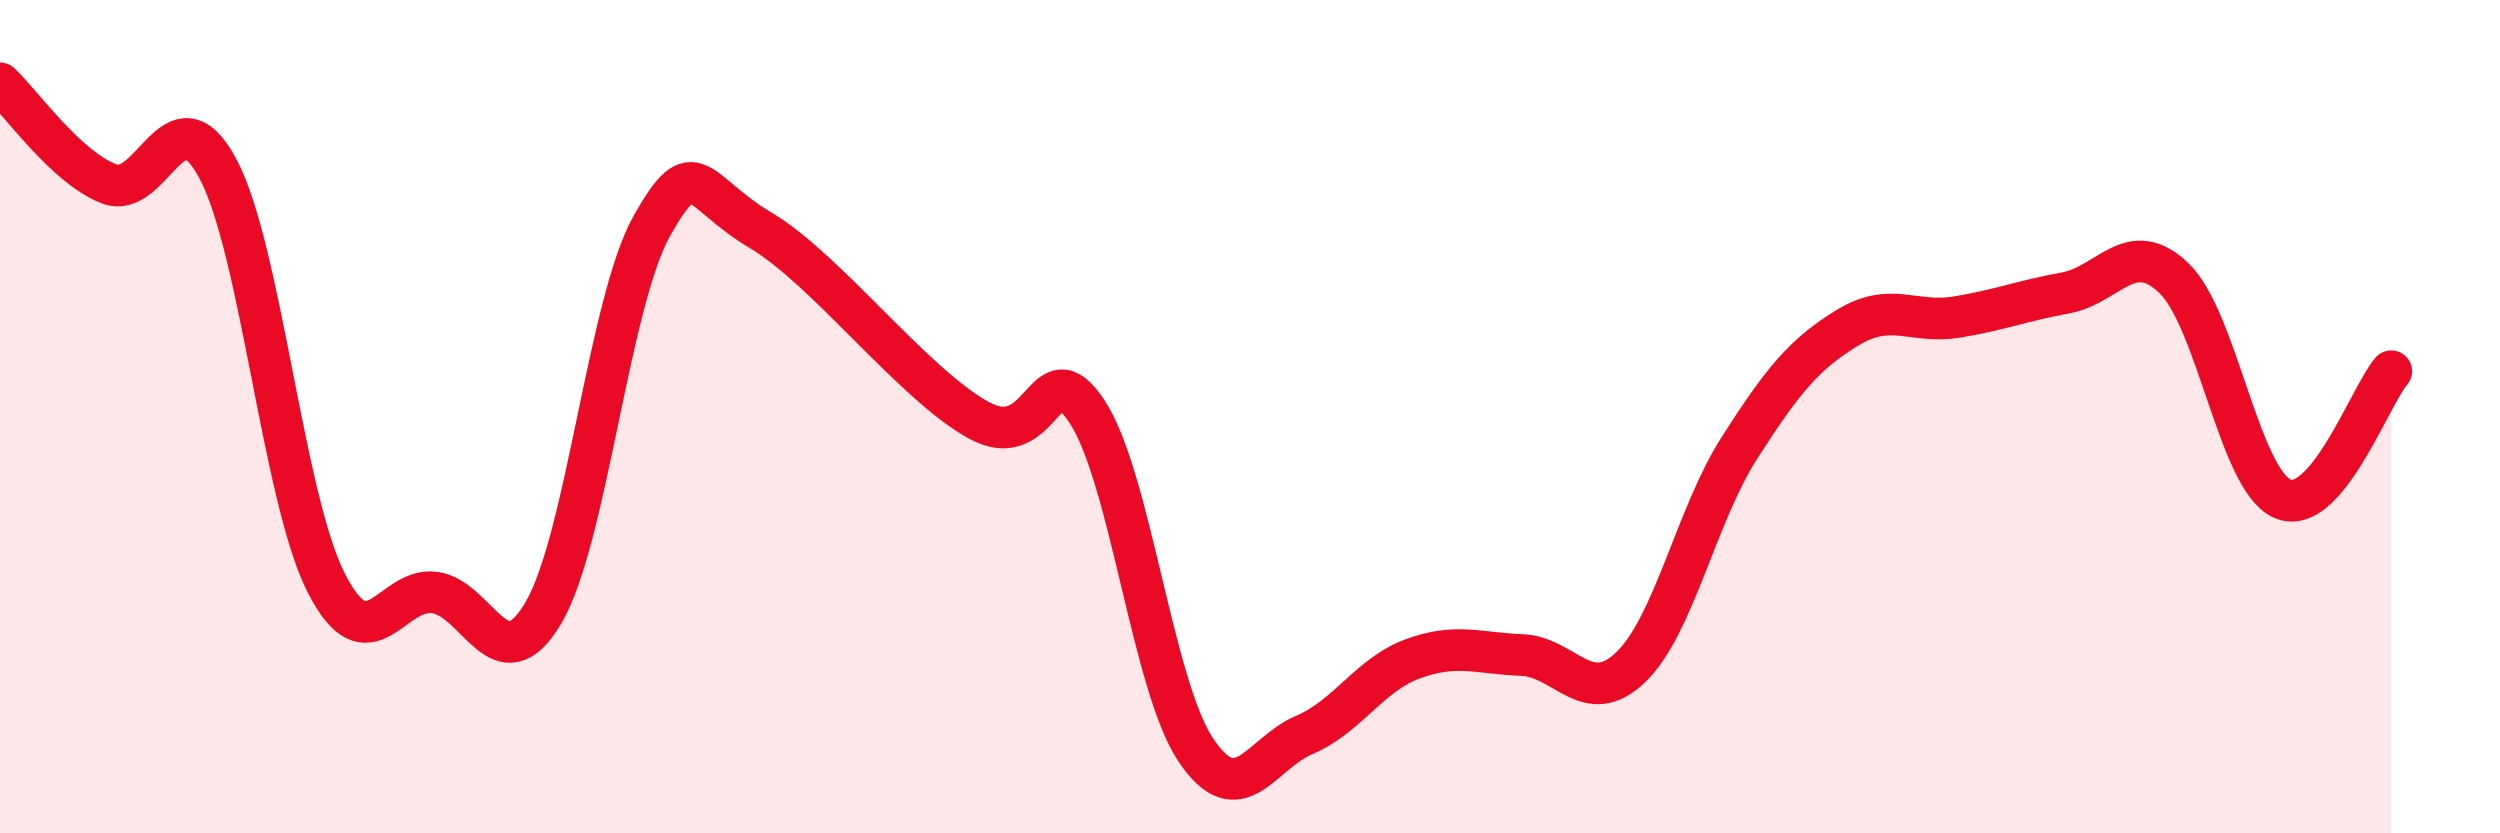
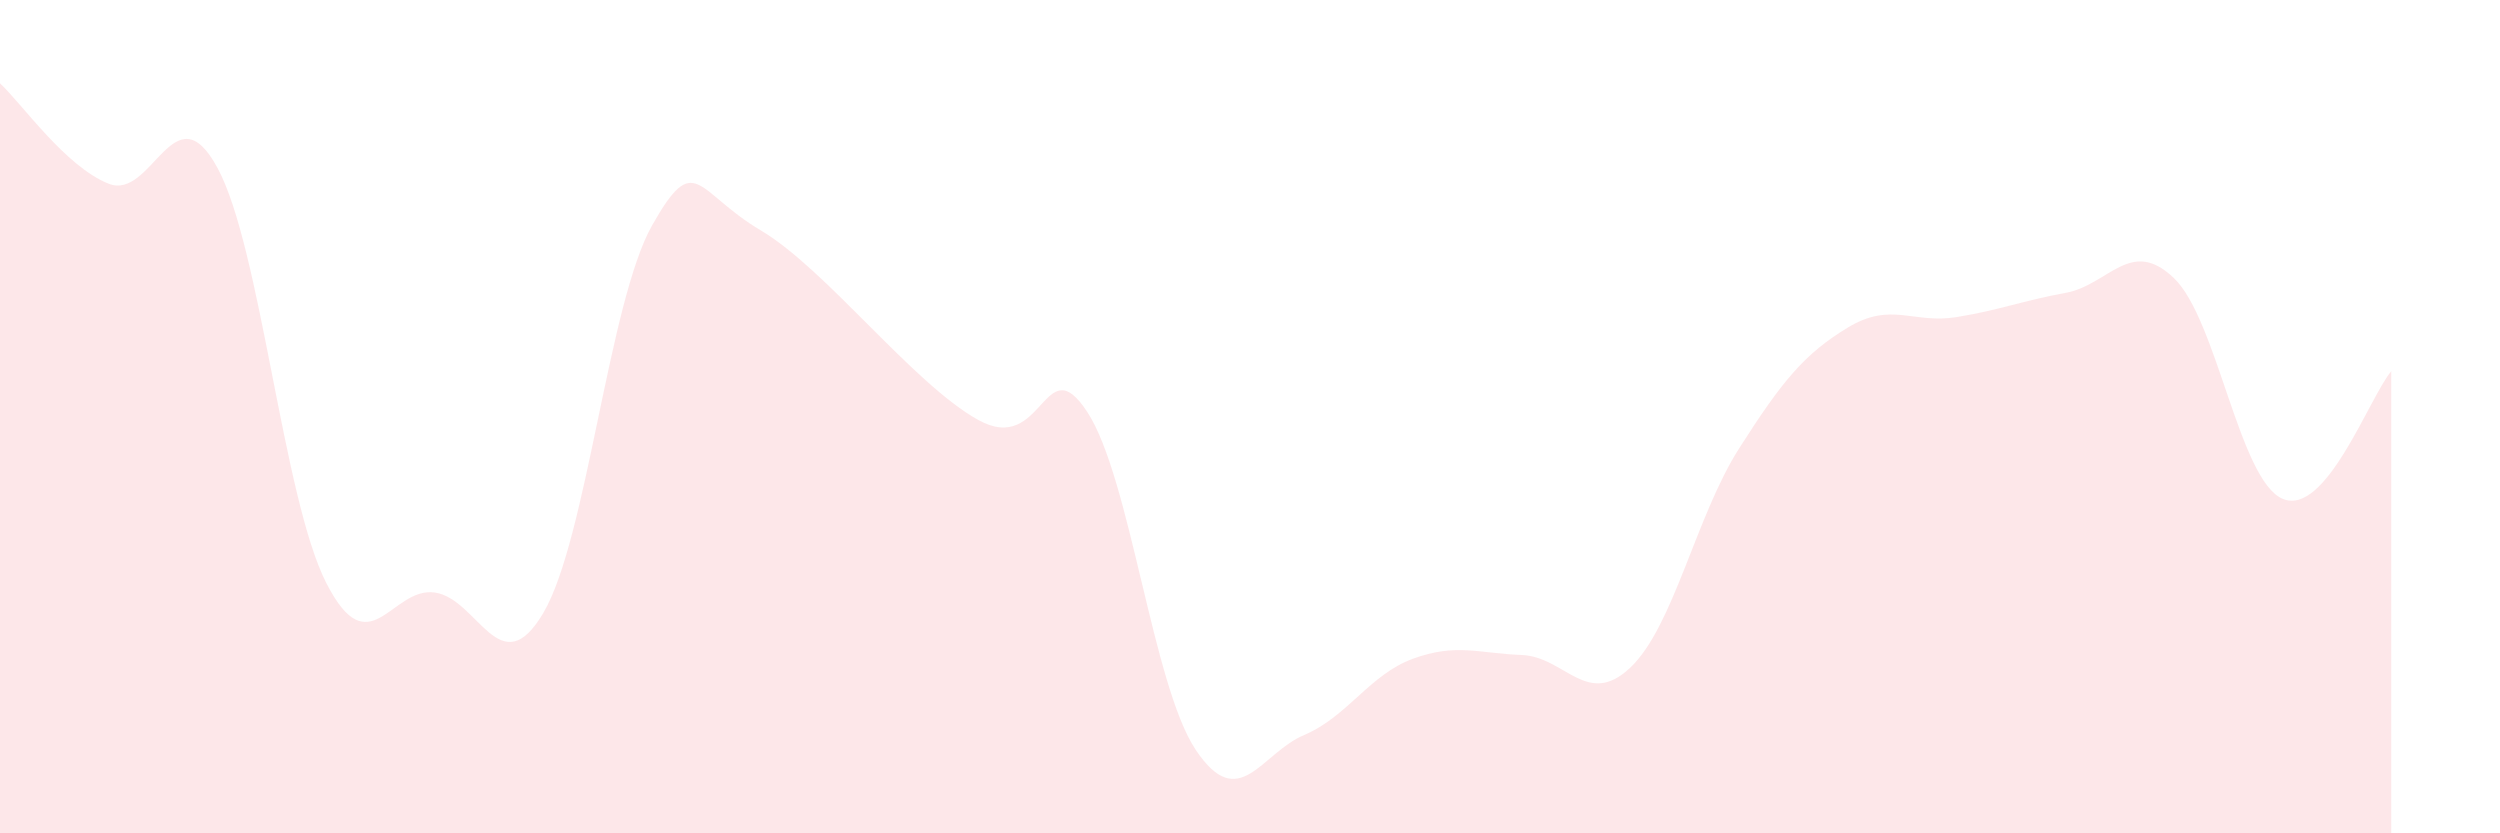
<svg xmlns="http://www.w3.org/2000/svg" width="60" height="20" viewBox="0 0 60 20">
  <path d="M 0,2 C 0.52,2.48 1.57,4 2.61,4.41 C 3.65,4.82 4.18,2.11 5.22,4.03 C 6.26,5.95 6.79,11.95 7.83,13.99 C 8.87,16.03 9.39,14.08 10.43,14.22 C 11.47,14.36 12,16.47 13.04,14.71 C 14.08,12.95 14.61,7.25 15.65,5.41 C 16.69,3.57 16.69,4.6 18.26,5.53 C 19.83,6.46 21.91,9.21 23.48,10.08 C 25.05,10.95 25.05,8.3 26.09,9.88 C 27.13,11.46 27.66,16.45 28.7,18 C 29.74,19.55 30.26,18.08 31.3,17.64 C 32.34,17.2 32.87,16.19 33.91,15.81 C 34.95,15.43 35.48,15.68 36.52,15.72 C 37.56,15.76 38.09,17.01 39.13,16.02 C 40.17,15.03 40.7,12.39 41.74,10.76 C 42.78,9.13 43.31,8.49 44.35,7.86 C 45.39,7.23 45.92,7.78 46.96,7.61 C 48,7.44 48.53,7.22 49.57,7.03 C 50.61,6.84 51.13,5.68 52.17,6.67 C 53.21,7.66 53.74,11.52 54.78,11.97 C 55.82,12.42 56.87,9.52 57.39,8.91L57.39 20L0 20Z" fill="#EB0A25" opacity="0.1" stroke-linecap="round" stroke-linejoin="round" />
-   <path d="M 0,2 C 0.52,2.48 1.57,4 2.61,4.41 C 3.65,4.82 4.18,2.11 5.22,4.03 C 6.26,5.95 6.79,11.95 7.83,13.99 C 8.87,16.03 9.39,14.08 10.43,14.22 C 11.47,14.36 12,16.47 13.04,14.71 C 14.08,12.95 14.61,7.25 15.65,5.41 C 16.69,3.57 16.69,4.6 18.26,5.53 C 19.83,6.46 21.91,9.21 23.48,10.08 C 25.05,10.95 25.05,8.3 26.09,9.88 C 27.13,11.46 27.66,16.45 28.7,18 C 29.74,19.55 30.26,18.08 31.3,17.64 C 32.34,17.2 32.87,16.19 33.91,15.81 C 34.95,15.43 35.48,15.68 36.52,15.72 C 37.56,15.76 38.09,17.01 39.13,16.02 C 40.17,15.03 40.7,12.39 41.74,10.76 C 42.78,9.13 43.31,8.49 44.35,7.86 C 45.39,7.23 45.92,7.78 46.96,7.61 C 48,7.44 48.53,7.22 49.57,7.03 C 50.61,6.84 51.13,5.68 52.17,6.67 C 53.21,7.66 53.74,11.52 54.78,11.97 C 55.82,12.42 56.87,9.52 57.39,8.91" stroke="#EB0A25" stroke-width="1" fill="none" stroke-linecap="round" stroke-linejoin="round" />
</svg>